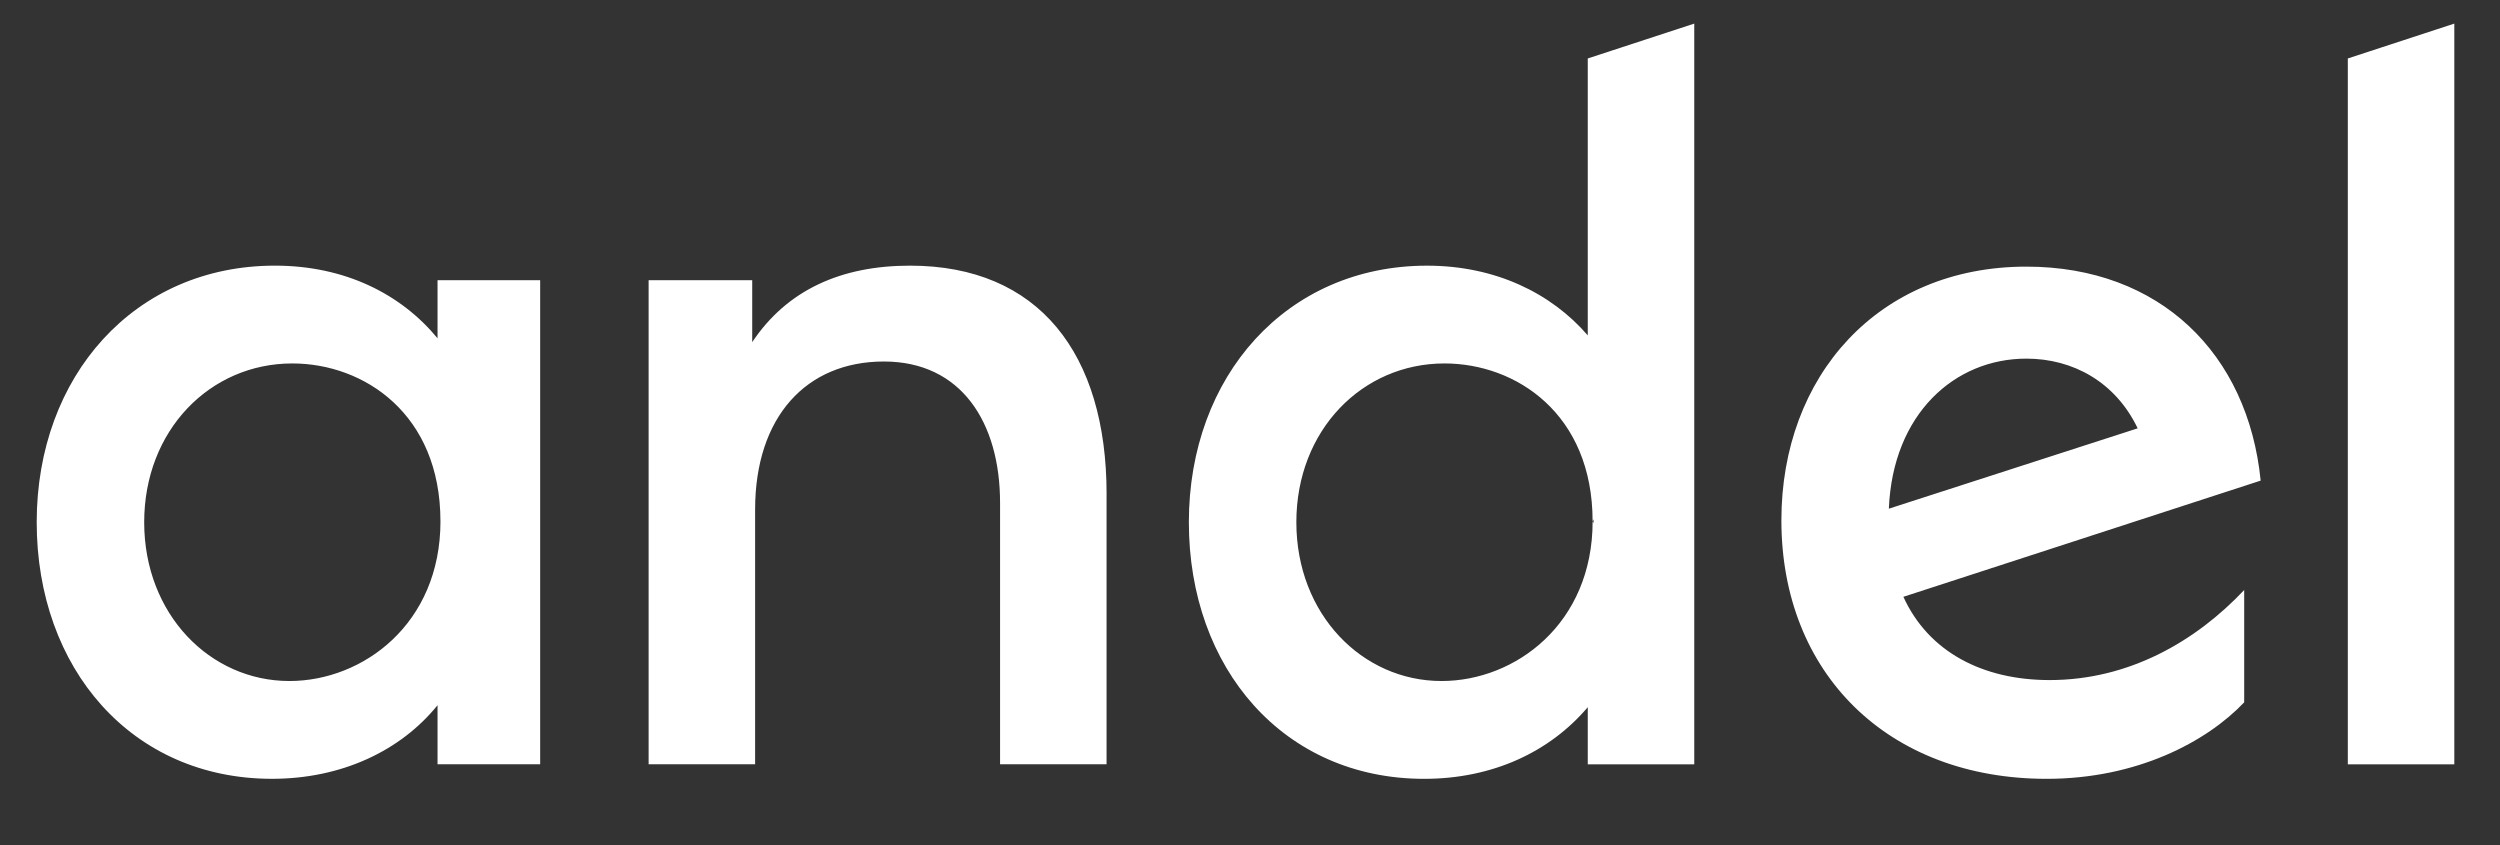
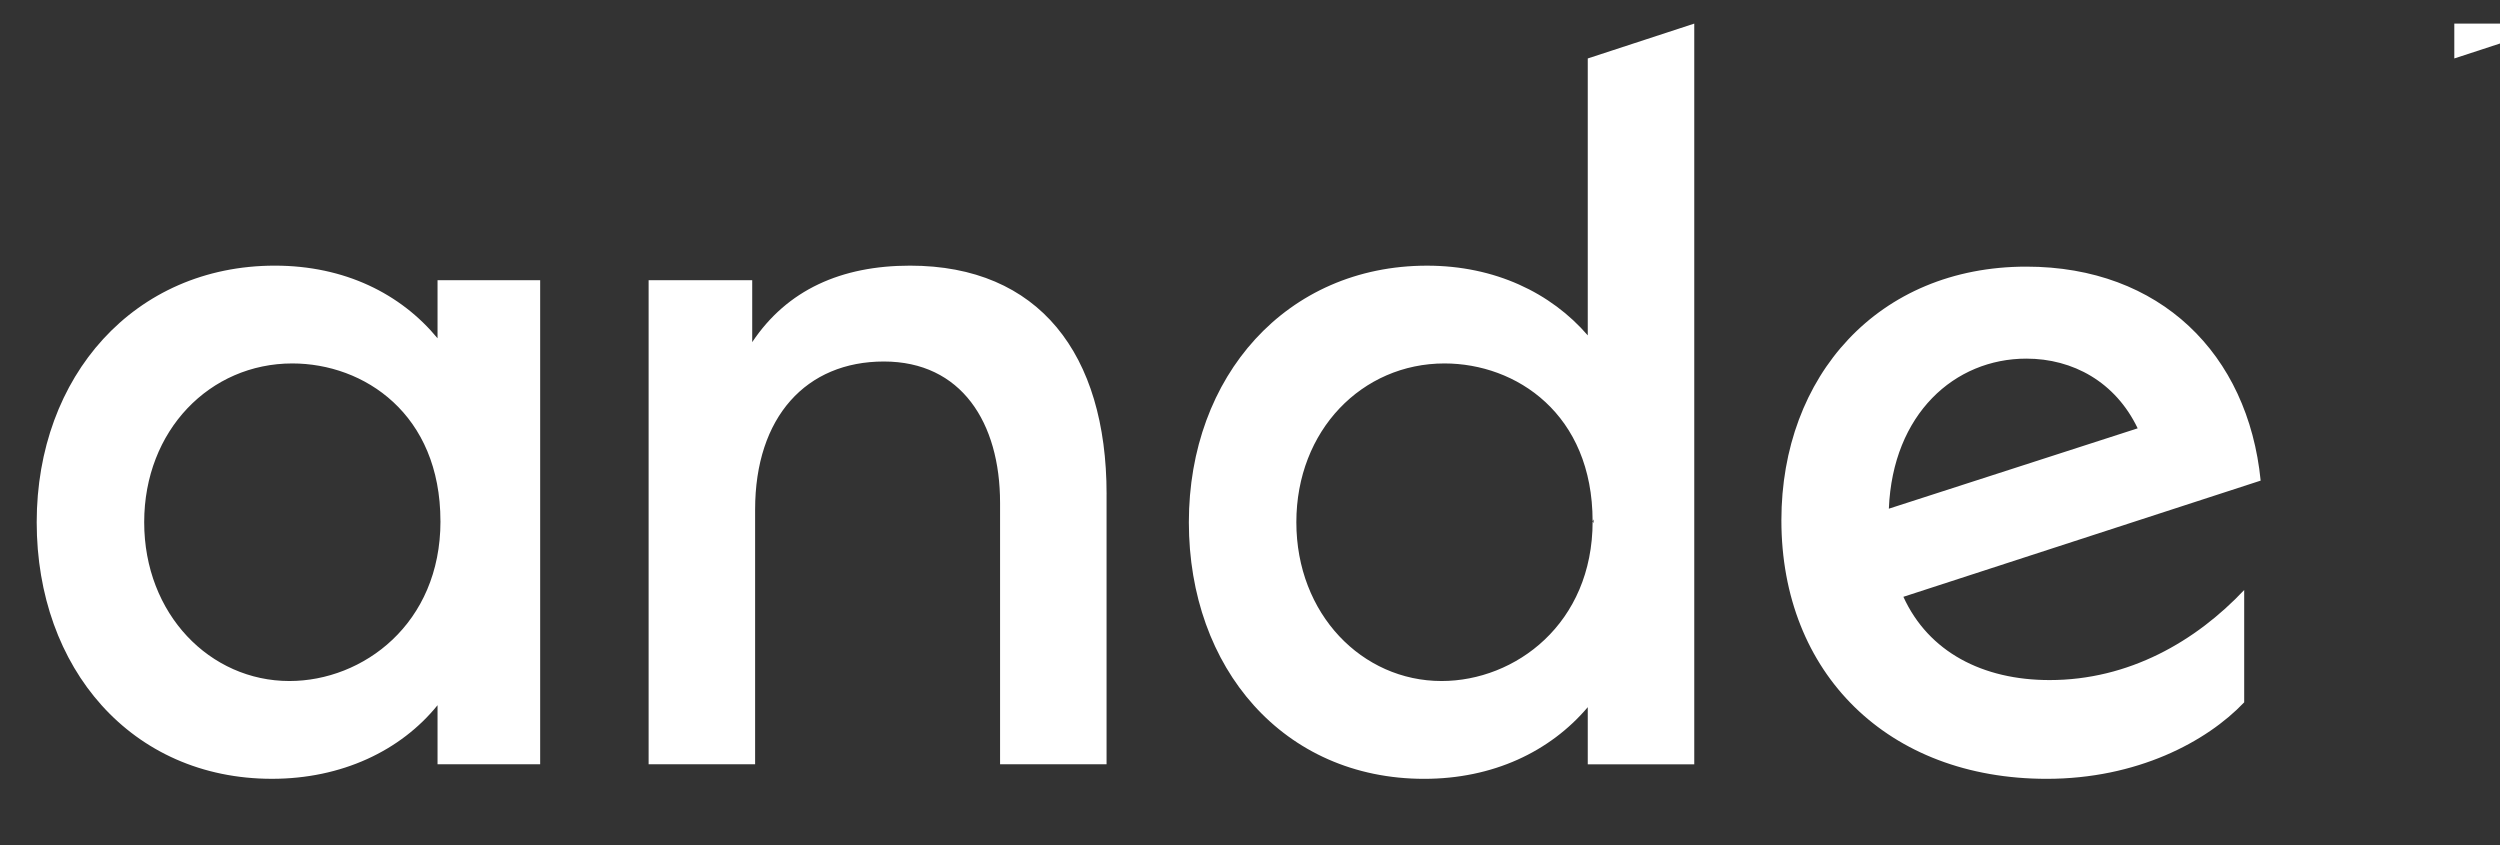
<svg xmlns="http://www.w3.org/2000/svg" id="andel_logo_små_størrelser" data-name="andel logo små størrelser" viewBox="0 0 1034.08 349.53">
  <rect x="0" y="0" width="1034.08" height="349.53" fill="#333333" stroke="none" />
  <defs>
    <style>      .cls-1 {        fill: #fff;        stroke-width: 0px;      }    </style>
  </defs>
-   <path class="cls-1" d="M223.43,115.89v200.24h-42.45v-24.43c-15.22,18.82-39.65,30.44-68.48,30.44-58.07,0-97.32-45.65-97.32-106.13s40.45-106.13,98.52-106.13c28.84,0,52.06,11.61,67.28,30.04v-24.03h42.45ZM182.18,215.61c0-44.45-31.64-65.28-61.27-65.28-34.04,0-61.27,27.63-61.27,65.68s27.23,65.68,60.07,65.68c30.44,0,62.48-23.63,62.48-66.08ZM457.71,204.4v111.73h-44.05v-108.13c0-33.24-16.02-58.47-48.06-58.47s-53.26,22.83-53.26,61.27v105.33h-44.05V115.89h42.85v25.63c14.42-21.63,36.84-31.64,65.28-31.64,53.26,0,81.3,36.44,81.3,94.51ZM700.8,9.77v306.37h-44.05v-23.63c-15.62,18.42-39.25,29.64-67.68,29.64-58.07,0-97.32-45.65-97.32-106.13s40.45-106.13,98.52-106.13c28.03,0,51.26,11.21,66.48,28.83V24.18l44.05-14.42ZM658.75,215.61l.4.8v-1.6l-.4.8c0-44.45-31.64-65.28-61.27-65.28-34.04,0-61.27,27.63-61.27,65.68s27.23,65.68,60.07,65.68c30.44,0,62.48-23.63,62.48-66.08ZM928.27,244.05v46.46c-15.62,16.42-44.45,31.64-81.7,31.64-65.68,0-109.73-43.65-109.73-106.93,0-59.67,40.05-104.93,101.32-104.93,55.27,0,91.71,36.04,96.92,88.51l-147.78,48.06c10.41,22.83,32.84,34.44,60.47,34.44,32.84,0,60.47-16.02,80.5-37.25ZM781.29,210.41l102.92-33.24c-9.21-19.22-26.83-28.83-46.05-28.83-29.64,0-55.27,22.83-56.87,62.07ZM1015.18,9.77v306.37h-44.05V24.18l44.05-14.42Z" />
+   <path class="cls-1" d="M223.43,115.89v200.24h-42.45v-24.43c-15.22,18.82-39.65,30.44-68.48,30.44-58.07,0-97.32-45.65-97.32-106.13s40.45-106.13,98.52-106.13c28.84,0,52.06,11.61,67.28,30.04v-24.03h42.45ZM182.18,215.61c0-44.45-31.64-65.28-61.27-65.28-34.04,0-61.27,27.63-61.27,65.68s27.23,65.68,60.07,65.68c30.44,0,62.48-23.63,62.48-66.08ZM457.71,204.4v111.73h-44.05v-108.13c0-33.24-16.02-58.47-48.06-58.47s-53.26,22.83-53.26,61.27v105.33h-44.05V115.89h42.85v25.63c14.42-21.63,36.84-31.64,65.28-31.64,53.26,0,81.3,36.44,81.3,94.51ZM700.8,9.77v306.37h-44.05v-23.63c-15.62,18.42-39.25,29.64-67.68,29.64-58.07,0-97.32-45.65-97.32-106.13s40.45-106.13,98.52-106.13c28.03,0,51.26,11.21,66.48,28.83V24.18l44.05-14.42ZM658.75,215.61l.4.8v-1.6l-.4.8c0-44.45-31.64-65.28-61.27-65.28-34.04,0-61.27,27.63-61.27,65.68s27.23,65.68,60.07,65.68c30.44,0,62.48-23.63,62.48-66.08ZM928.27,244.05v46.46c-15.62,16.42-44.45,31.64-81.7,31.64-65.68,0-109.73-43.65-109.73-106.93,0-59.67,40.05-104.93,101.32-104.93,55.27,0,91.71,36.04,96.92,88.51l-147.78,48.06c10.41,22.83,32.84,34.44,60.47,34.44,32.84,0,60.47-16.02,80.5-37.25ZM781.29,210.41l102.92-33.24c-9.21-19.22-26.83-28.83-46.05-28.83-29.64,0-55.27,22.83-56.87,62.07ZM1015.18,9.77v306.37V24.18l44.05-14.42Z" />
</svg>